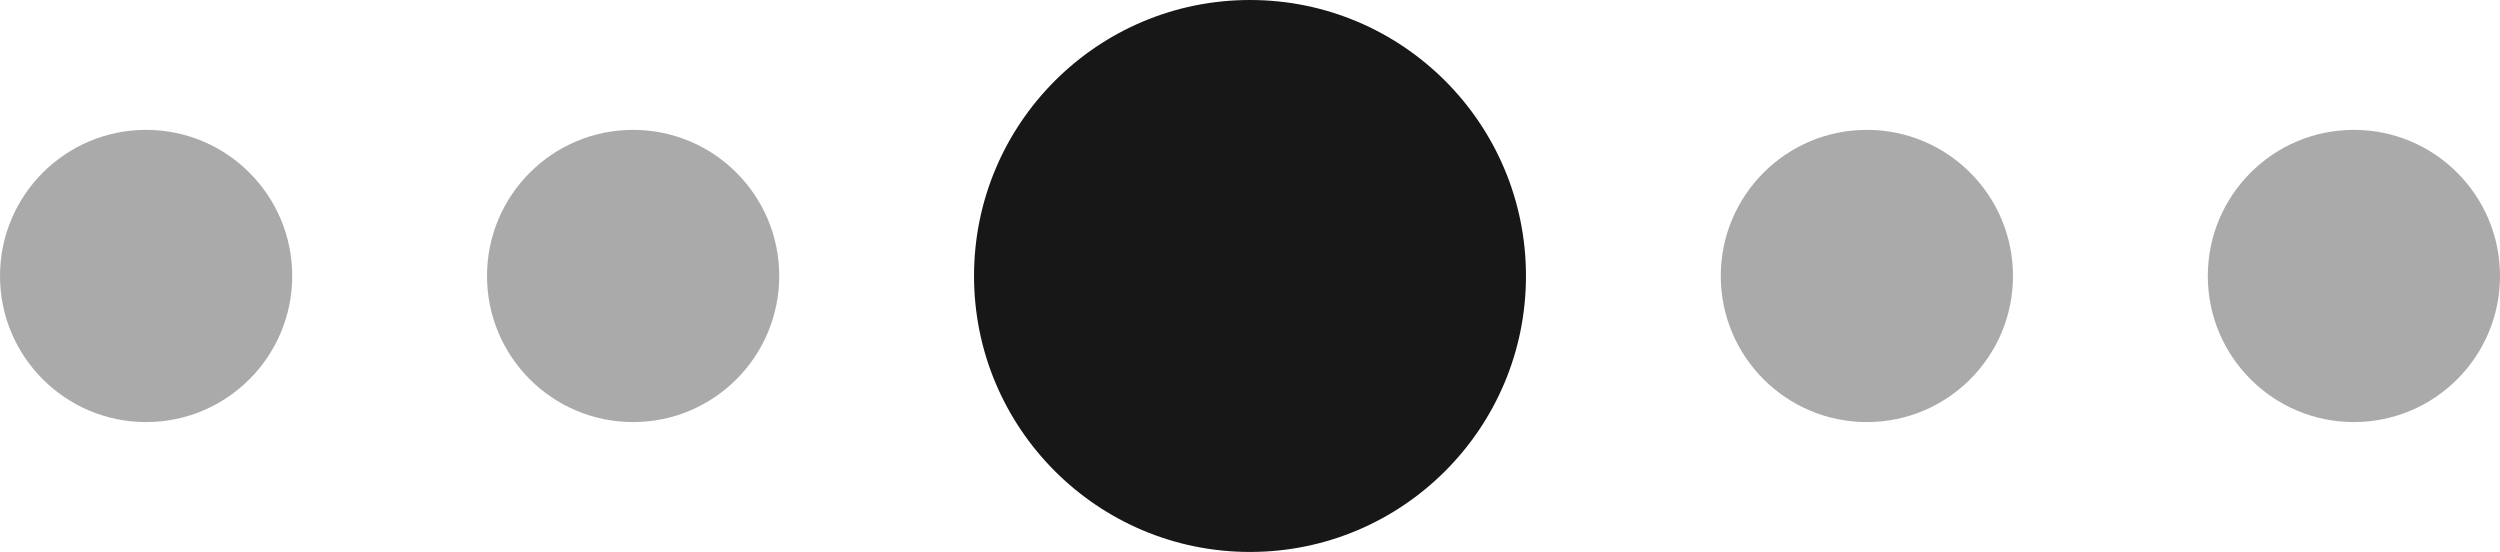
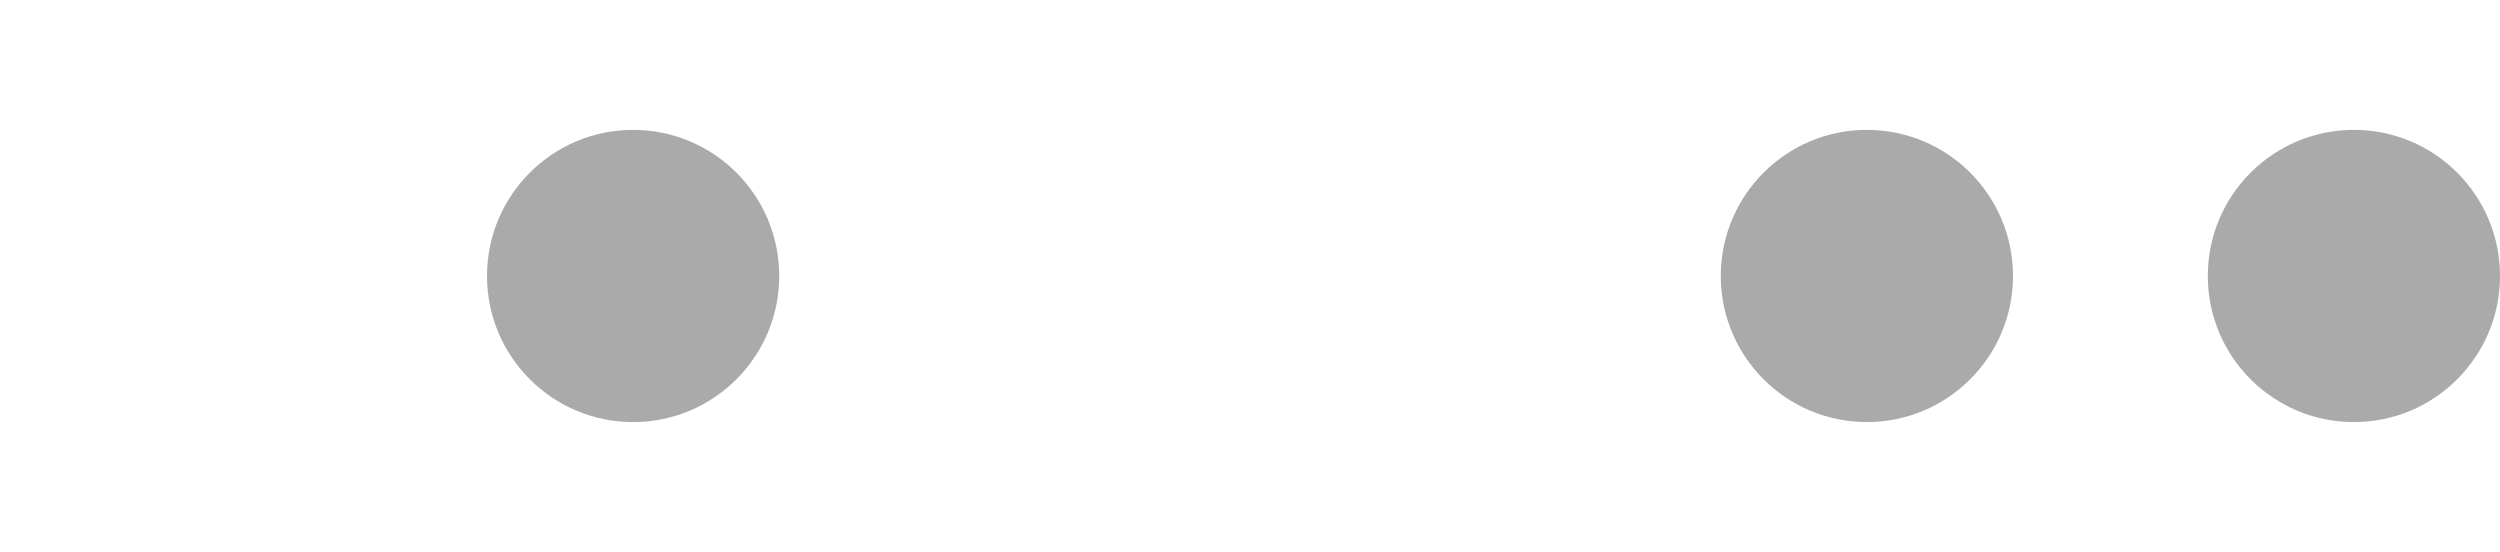
<svg xmlns="http://www.w3.org/2000/svg" width="77" height="17" viewBox="0 0 77 17" fill="none">
-   <circle cx="38.5" cy="8.5" r="8.5" fill="#171717" />
  <circle cx="19.5" cy="8.5" r="4.5" fill="#AAAAAA" />
-   <circle cx="4.5" cy="8.5" r="4.5" fill="#AAAAAA" />
  <circle cx="57.5" cy="8.5" r="4.5" fill="#AAAAAA" />
  <circle cx="72.5" cy="8.5" r="4.5" fill="#AAAAAA" />
</svg>